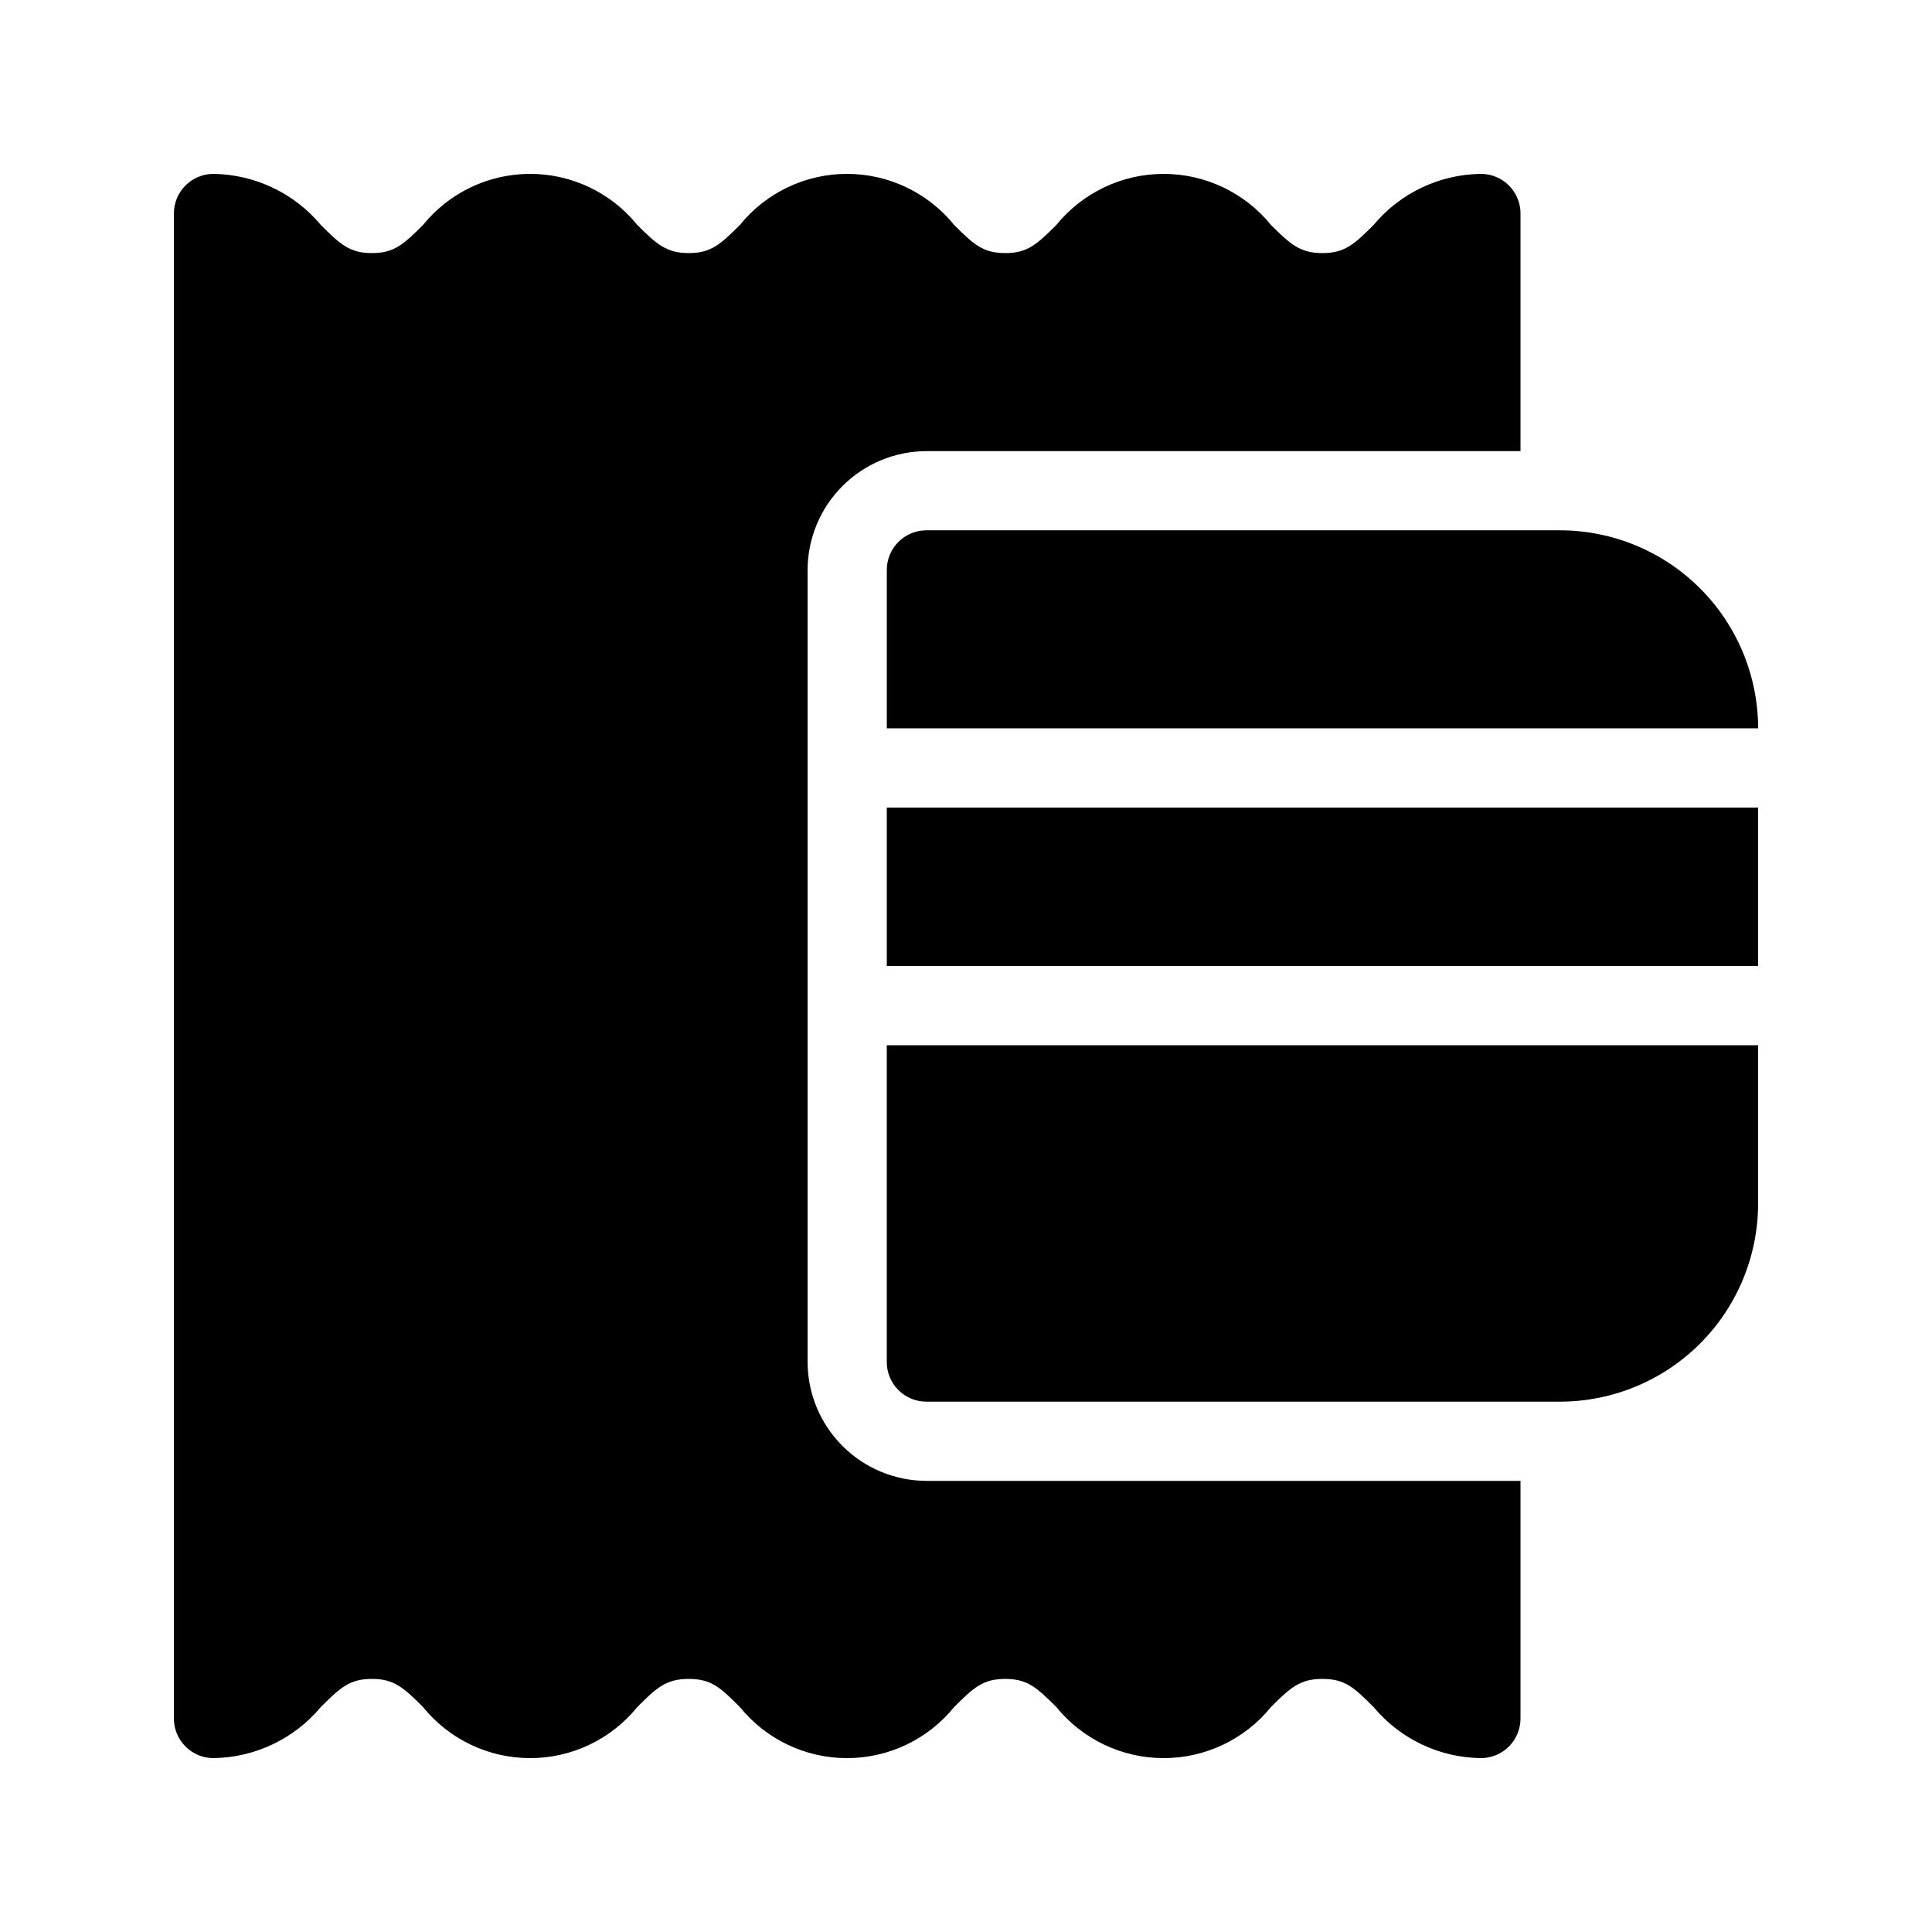
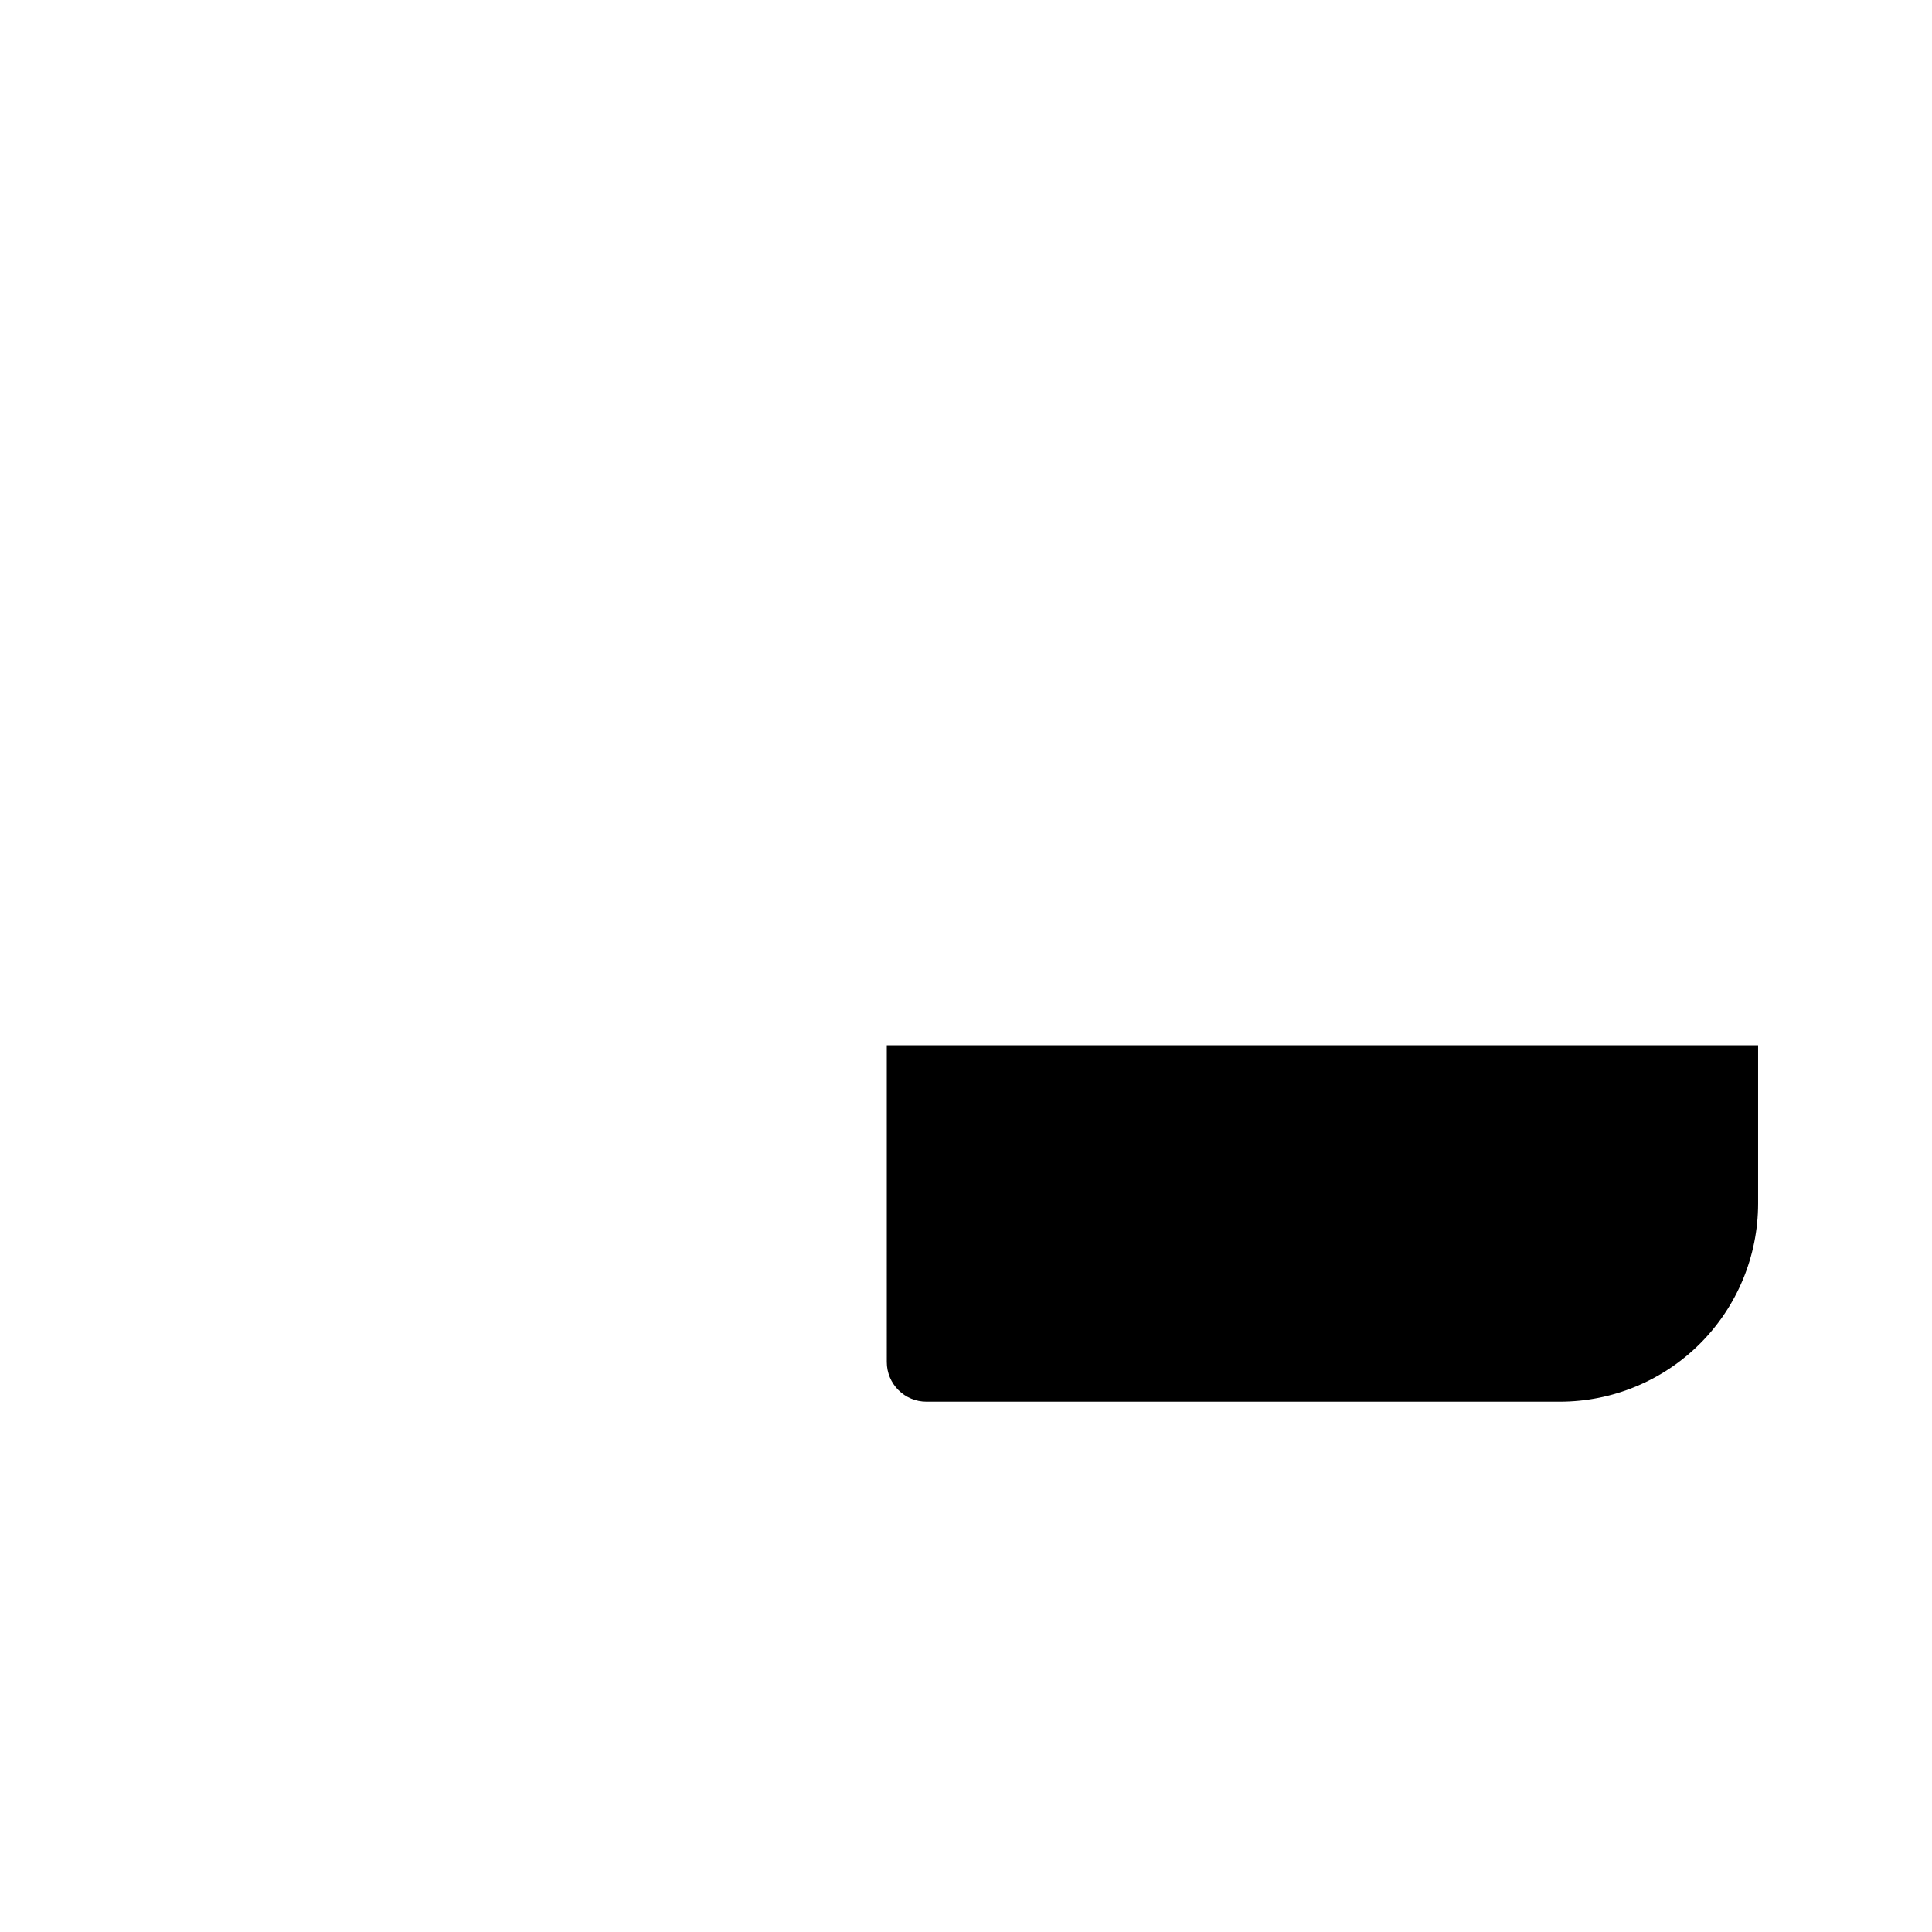
<svg xmlns="http://www.w3.org/2000/svg" fill="#000000" width="800px" height="800px" version="1.1" viewBox="144 144 512 512">
  <g>
-     <path d="m358.02 504.96v-209.92c0.023-8.344 3.348-16.34 9.25-22.238 5.898-5.898 13.895-9.227 22.238-9.25h157.44v-62.977c0-2.785-1.105-5.453-3.074-7.422s-4.637-3.074-7.422-3.074c-11.004 0.137-21.398 5.086-28.441 13.539-5.144 5.144-7.664 7.453-13.543 7.453-5.879 0-8.5-2.309-13.645-7.453-6.957-8.562-17.406-13.535-28.441-13.535-11.039 0-21.484 4.973-28.445 13.535-5.144 5.144-7.66 7.453-13.539 7.453s-8.398-2.309-13.539-7.453c-6.938-8.562-17.371-13.539-28.395-13.539-11.02 0-21.453 4.977-28.391 13.539-5.144 5.144-7.664 7.453-13.539 7.453-5.879 0-8.5-2.309-13.645-7.453-6.938-8.562-17.371-13.539-28.395-13.539-11.02 0-21.453 4.977-28.391 13.539-5.144 5.144-7.66 7.453-13.539 7.453s-8.398-2.309-13.539-7.453c-7.059-8.438-17.445-13.383-28.445-13.539-5.797 0-10.496 4.699-10.496 10.496v398.85c0 2.785 1.105 5.453 3.074 7.422s4.637 3.074 7.422 3.074c11-0.156 21.387-5.102 28.445-13.539 5.141-5.144 7.66-7.453 13.539-7.453s8.398 2.309 13.539 7.453c6.938 8.566 17.371 13.539 28.391 13.539 11.023 0 21.457-4.973 28.395-13.539 5.144-5.144 7.66-7.453 13.645-7.453s8.398 2.309 13.539 7.453c6.938 8.566 17.371 13.539 28.391 13.539 11.023 0 21.457-4.973 28.395-13.539 5.144-5.144 7.66-7.453 13.539-7.453s8.398 2.309 13.539 7.453c6.961 8.566 17.406 13.539 28.445 13.539 11.035 0 21.484-4.973 28.441-13.539 5.144-5.144 7.66-7.453 13.645-7.453 5.984 0 8.398 2.309 13.539 7.453h0.004c7.043 8.457 17.438 13.402 28.441 13.539 2.785 0 5.453-1.105 7.422-3.074s3.074-4.637 3.074-7.422v-62.977h-157.44c-8.344-0.023-16.34-3.348-22.238-9.25-5.902-5.898-9.227-13.895-9.25-22.238z" />
-     <path d="m379.01 358.02h230.91v41.984h-230.91z" />
    <path d="m379.01 504.96c0 2.785 1.105 5.457 3.074 7.422 1.969 1.969 4.637 3.074 7.422 3.074h167.93c13.914-0.016 27.254-5.551 37.094-15.387 9.836-9.84 15.371-23.18 15.387-37.09v-41.984h-230.91z" />
-     <path d="m557.44 284.54h-167.93c-5.797 0-10.496 4.699-10.496 10.496v41.984h230.91c-0.016-13.914-5.551-27.254-15.387-37.09-9.84-9.84-23.18-15.375-37.094-15.391z" />
  </g>
</svg>